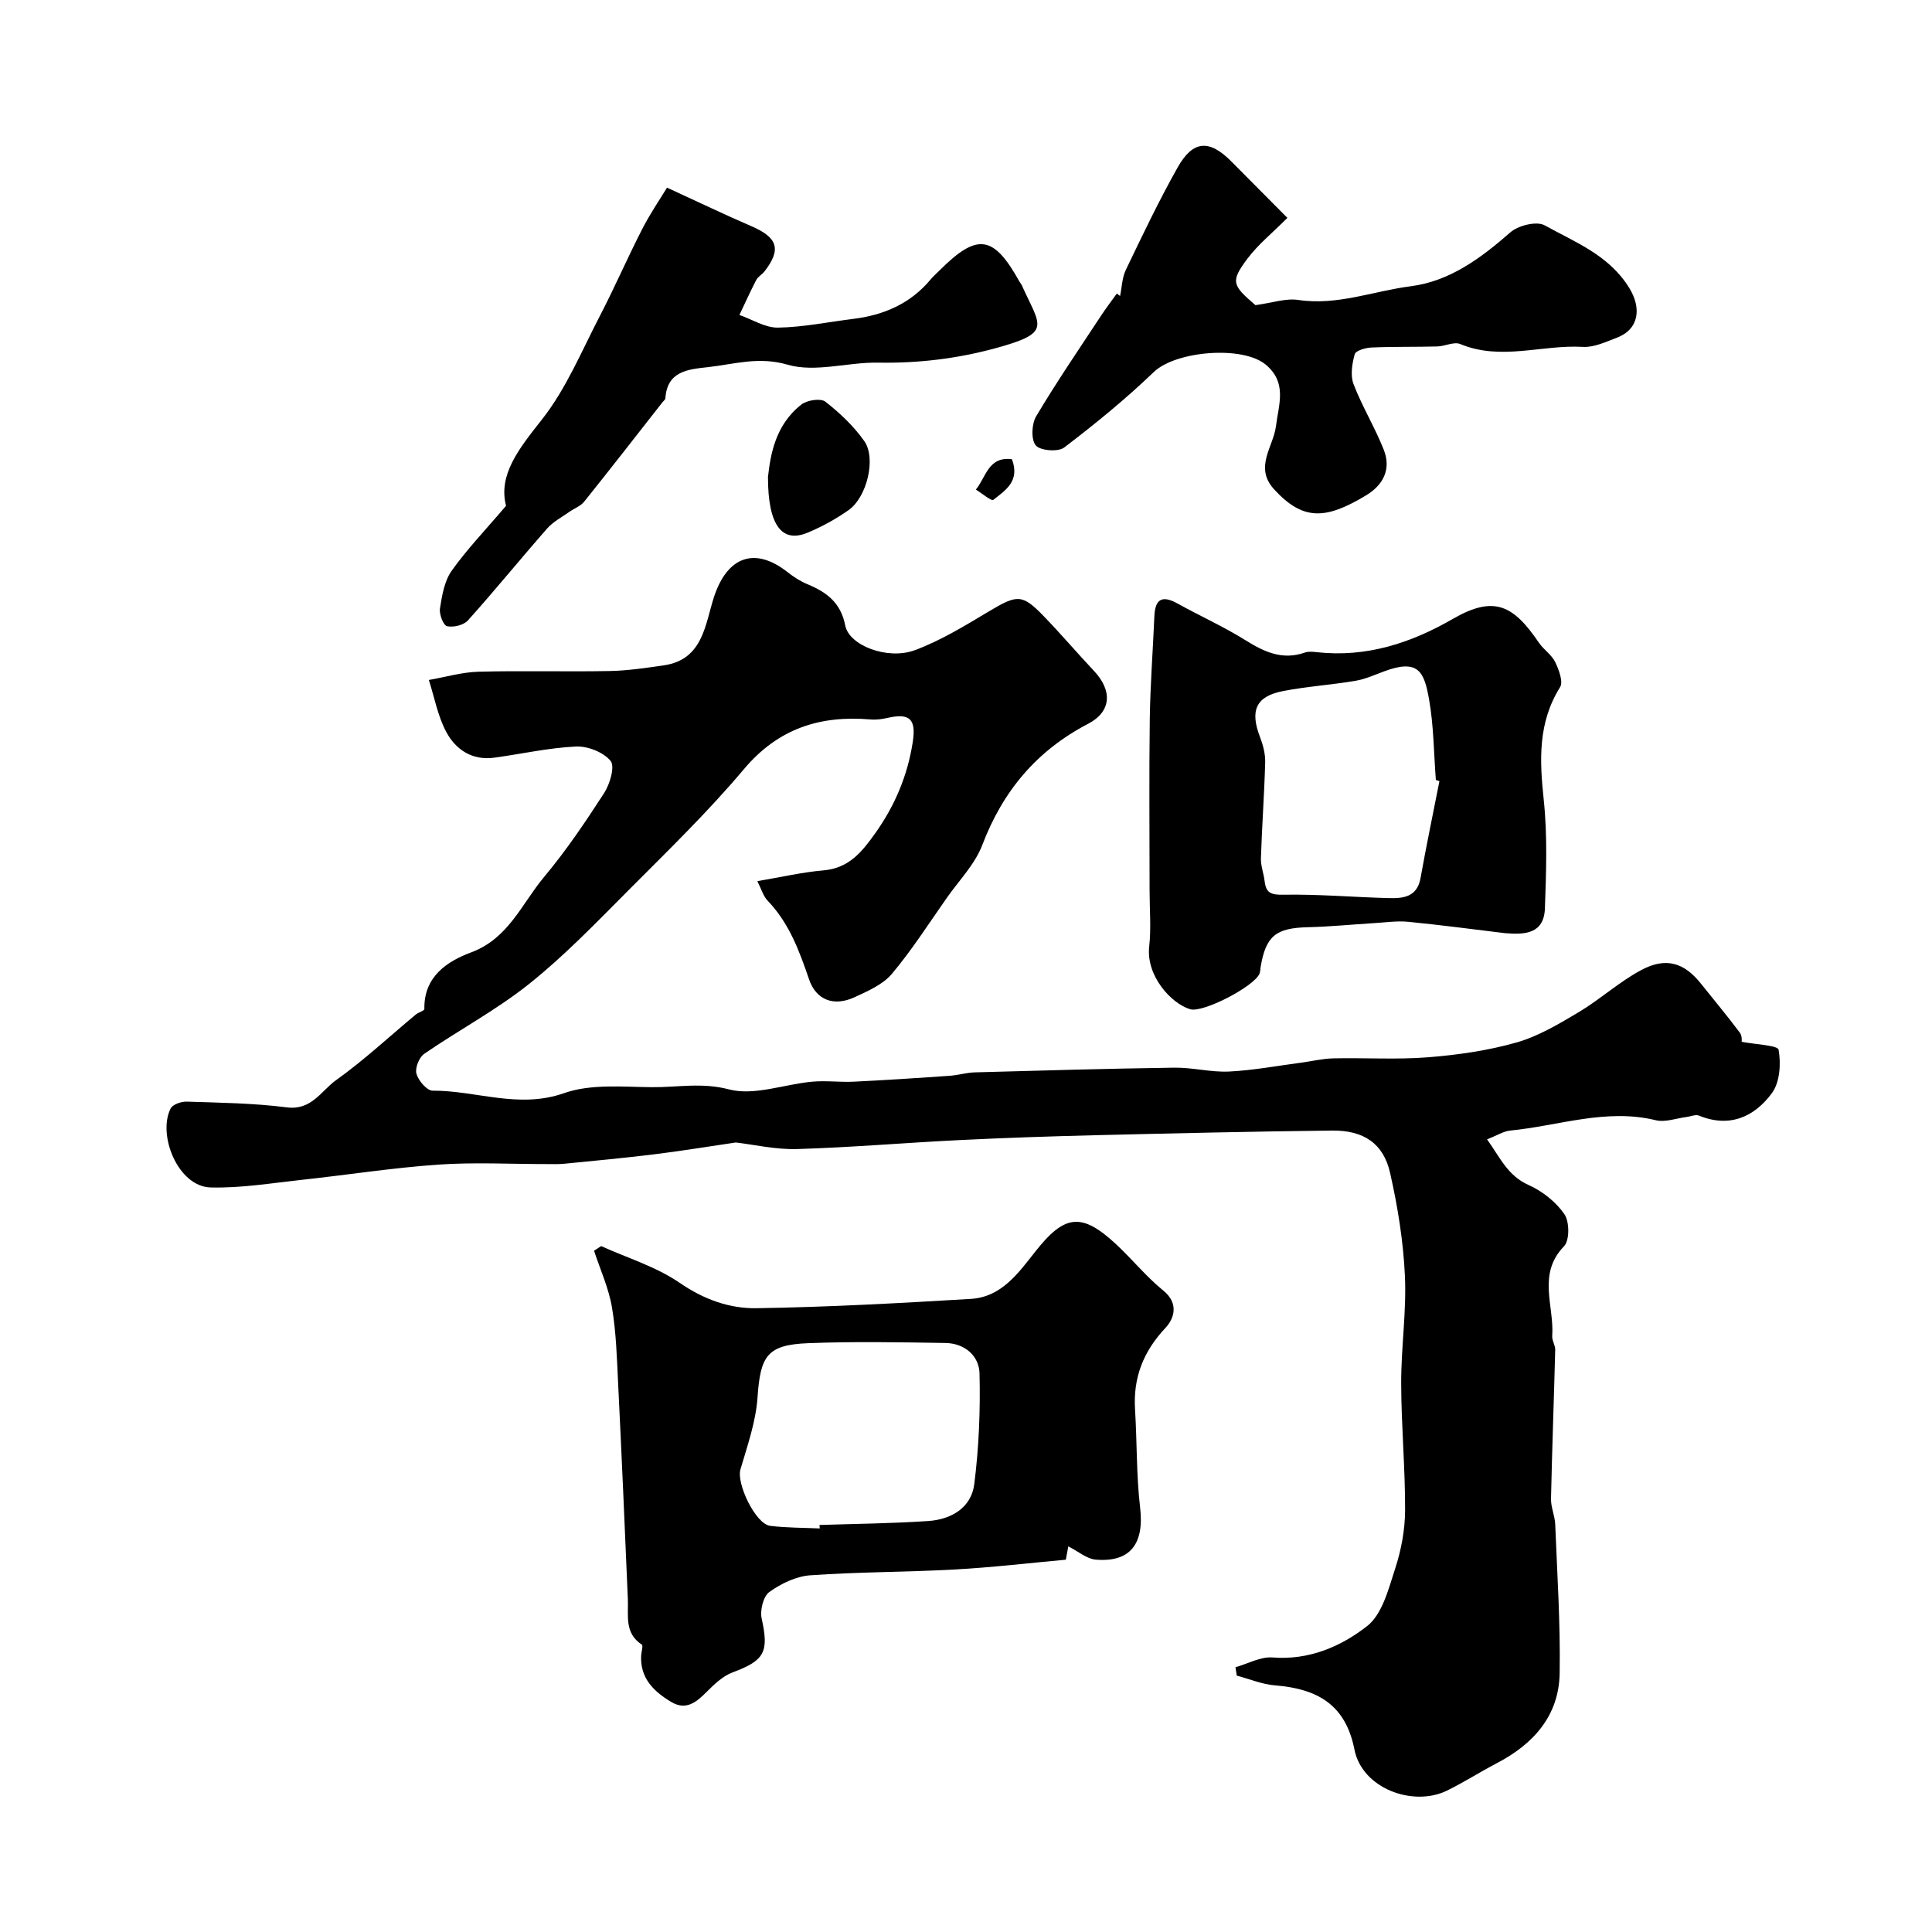
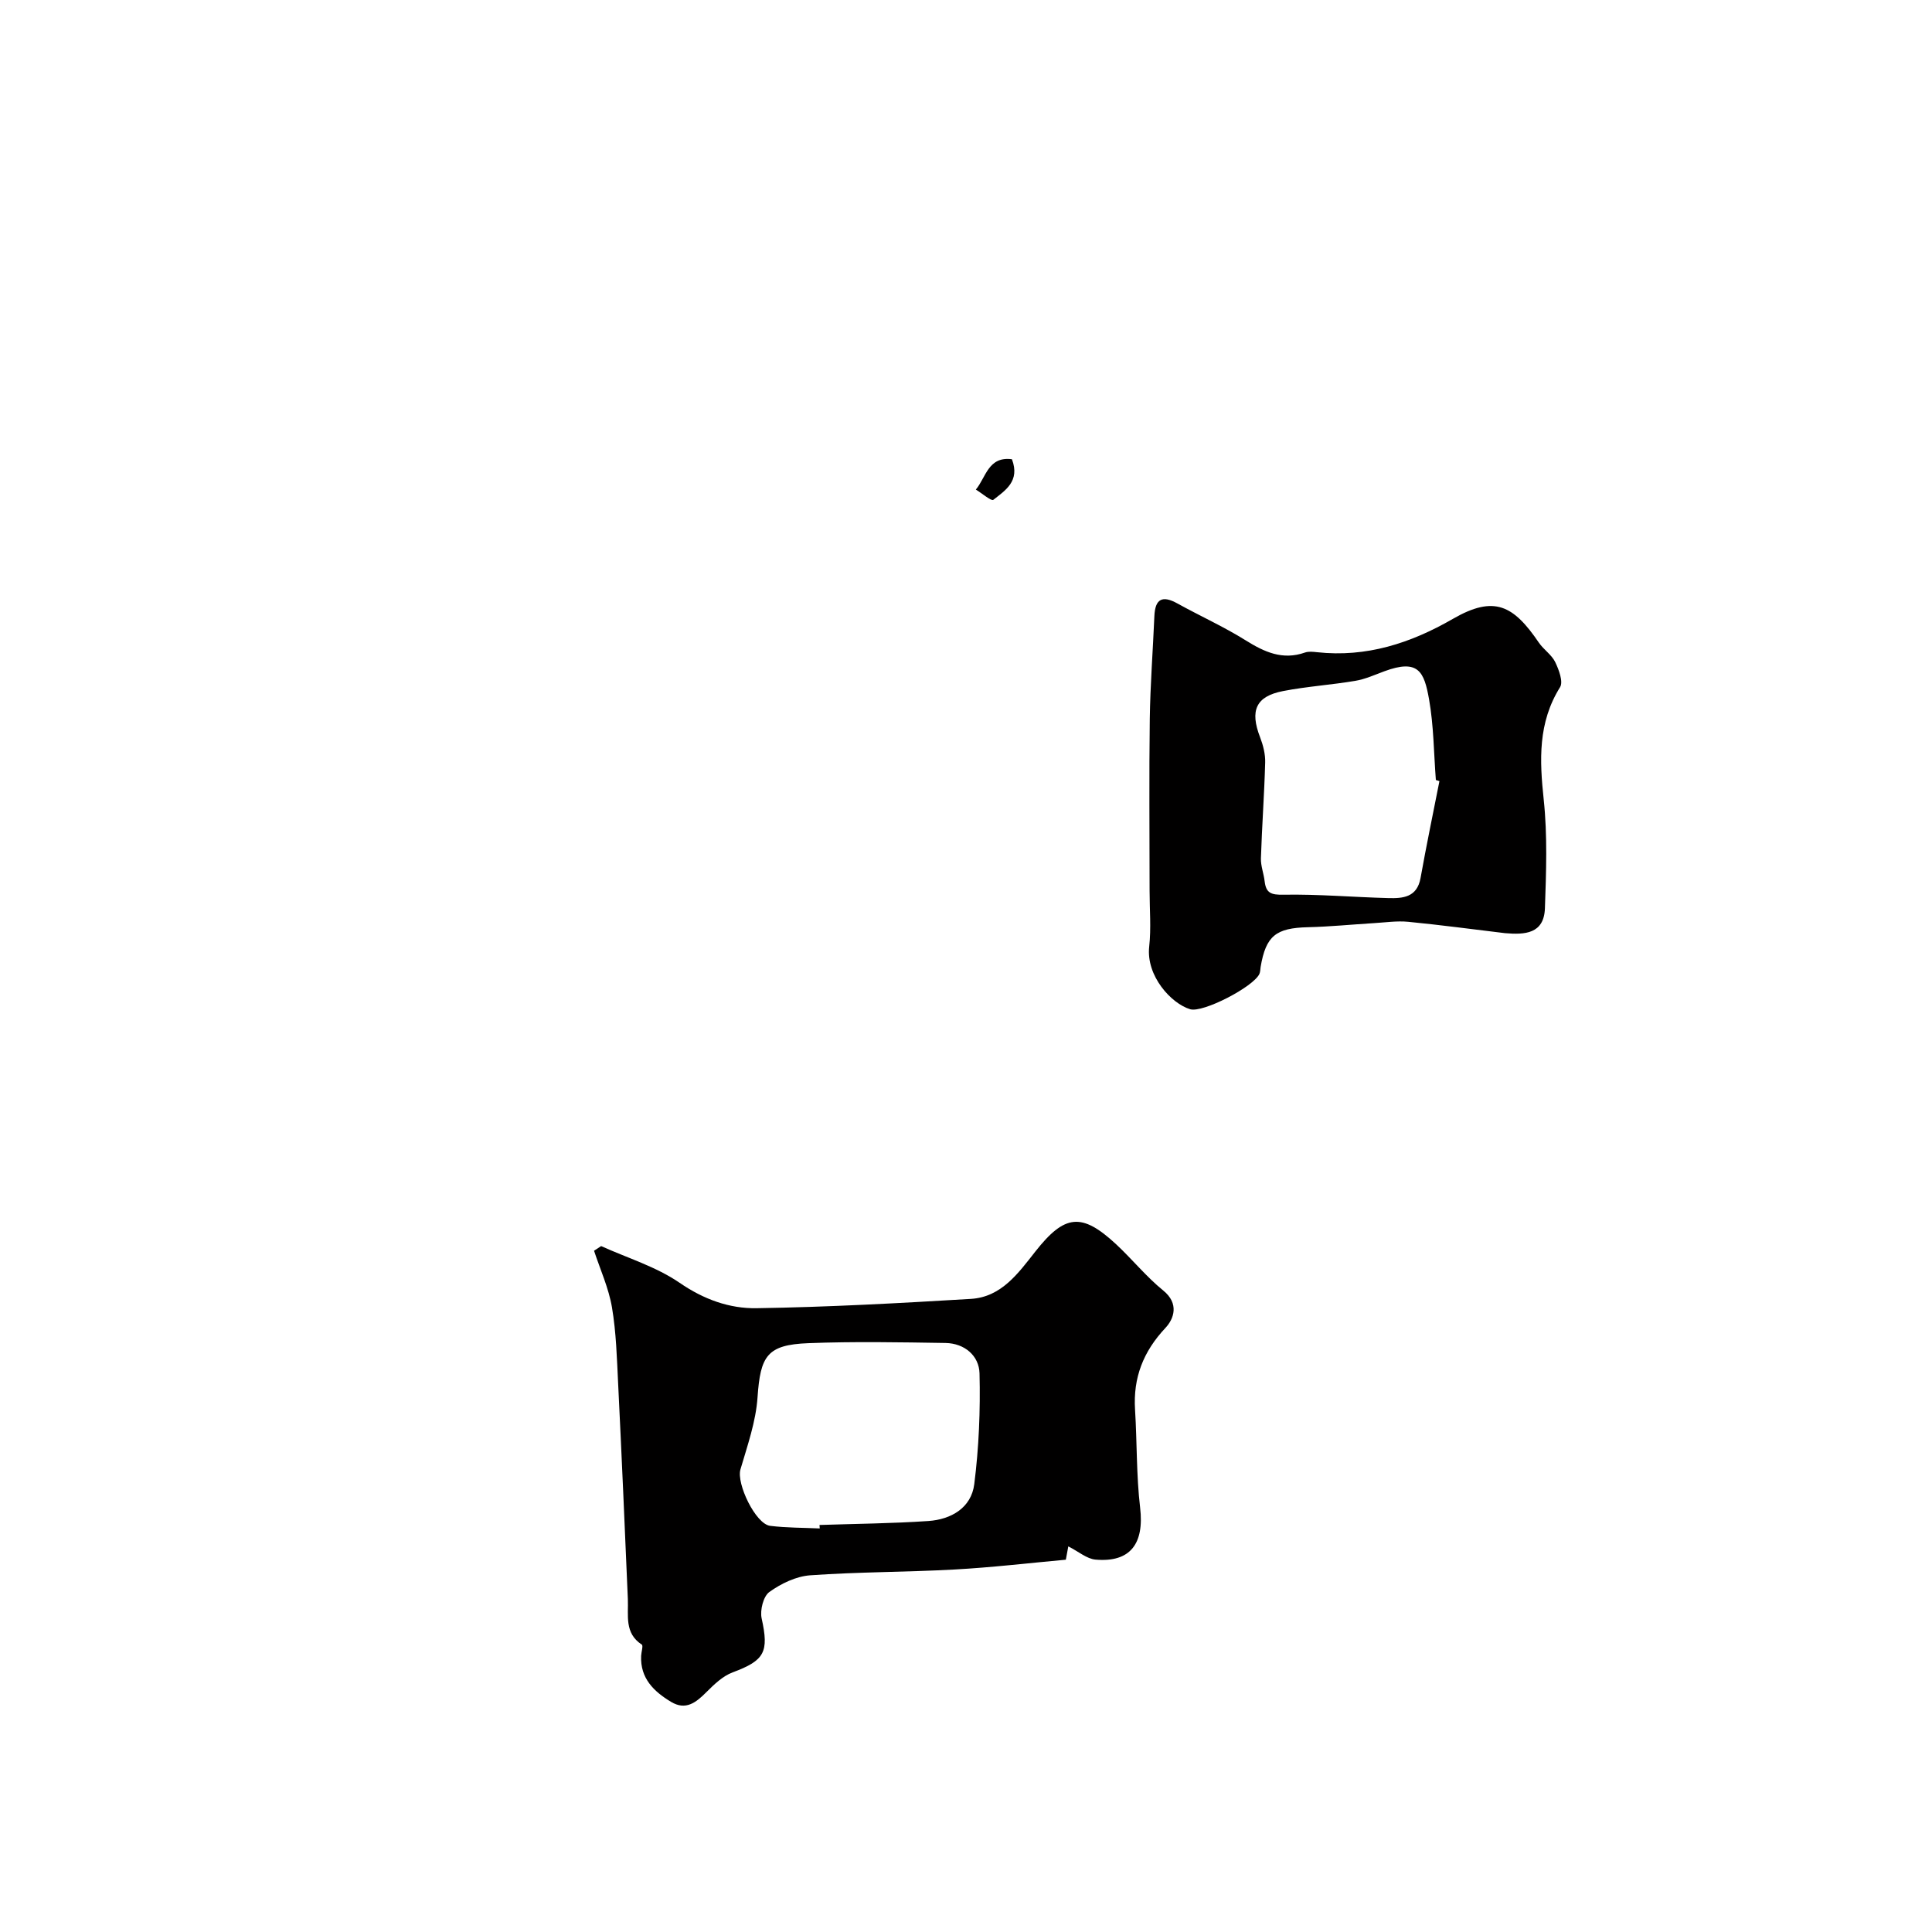
<svg xmlns="http://www.w3.org/2000/svg" enable-background="new 0 0 400 400" viewBox="0 0 400 400">
  <g fill="#010000">
-     <path d="m156.8 182.43c5.04-.85 9.35-1.86 13.71-2.23 5.28-.45 7.99-3.87 10.73-7.73 4.05-5.7 6.66-11.91 7.73-18.8.75-4.8-.61-6.09-5.25-5.03-1.11.25-2.3.42-3.43.32-10.47-.9-19.15 1.83-26.28 10.3-7.51 8.92-15.95 17.08-24.19 25.36-6.55 6.58-13.04 13.32-20.27 19.09-6.78 5.41-14.56 9.55-21.73 14.48-1.05.72-1.93 2.95-1.6 4.12.4 1.42 2.17 3.5 3.34 3.5 9.05-.04 17.81 3.83 27.24.51 5.53-1.95 12.1-1.28 18.2-1.23 5.26.05 10.32-1.02 15.9.45 5.25 1.38 11.46-1.06 17.27-1.59 2.84-.26 5.73.14 8.59 0 6.59-.32 13.17-.75 19.76-1.21 1.79-.12 3.55-.67 5.34-.72 13.77-.38 27.53-.78 41.3-.97 3.76-.05 7.55.98 11.3.8 4.98-.24 9.93-1.18 14.88-1.83 2.25-.3 4.5-.85 6.76-.9 6.52-.14 13.07.29 19.55-.22 6.16-.49 12.39-1.38 18.31-3.06 4.53-1.29 8.78-3.83 12.88-6.27 4.47-2.67 8.39-6.29 12.96-8.73 5.13-2.74 8.89-1.53 12.35 2.8 2.7 3.38 5.48 6.71 8.07 10.17.53.71.37 1.93.36 1.88 2.92.57 7.49.72 7.66 1.65.51 2.87.27 6.72-1.37 8.96-3.62 4.92-8.77 7.28-15.13 4.67-.68-.28-1.65.17-2.49.28-2.16.27-4.47 1.16-6.45.68-10.31-2.51-20.11 1.17-30.12 2.14-1.38.13-2.7 1-4.8 1.82 2.69 3.74 4.23 7.5 8.61 9.46 2.84 1.27 5.64 3.48 7.39 6.01 1.08 1.56 1.11 5.45-.07 6.67-5.59 5.77-1.99 12.38-2.44 18.57-.07.93.64 1.91.62 2.85-.26 10.28-.65 20.56-.87 30.85-.04 1.76.8 3.52.87 5.29.41 10.28 1.09 20.57.92 30.85-.15 8.79-5.42 14.65-13.01 18.61-3.47 1.81-6.78 3.94-10.3 5.67-7 3.43-17.58-.39-19.18-8.5-1.77-9.01-7.32-12.56-16.43-13.28-2.68-.21-5.29-1.32-7.93-2.02-.09-.58-.18-1.16-.27-1.74 2.56-.72 5.18-2.21 7.67-2.02 7.55.6 14.16-2.26 19.58-6.49 3.16-2.47 4.45-7.72 5.83-11.96 1.25-3.83 2.02-7.98 2.04-12 .03-8.77-.79-17.53-.81-26.3-.02-7.43 1.12-14.89.77-22.29-.33-7.14-1.49-14.32-3.07-21.3-1.37-6.07-5.47-8.82-11.99-8.75-16.44.19-32.87.57-49.3.97-9.27.23-18.54.54-27.8 1-11.23.55-22.44 1.52-33.68 1.86-4.46.13-8.95-.93-12.69-1.36-5.94.87-11.41 1.78-16.91 2.45-6.19.76-12.4 1.34-18.6 1.95-1.16.12-2.33.07-3.5.07-7.53.01-15.09-.41-22.58.11-9.47.66-18.88 2.14-28.33 3.16-6.26.68-12.55 1.73-18.8 1.57-6.77-.17-11.05-10.85-8.3-16.34.42-.85 2.22-1.47 3.35-1.43 6.92.23 13.88.31 20.72 1.19 5.11.66 7.11-3.43 10.18-5.63 5.79-4.13 11.03-9.03 16.51-13.59.56-.46 1.79-.78 1.78-1.15-.12-6.72 4.7-9.86 9.71-11.73 7.72-2.88 10.45-10.07 15.05-15.57 4.57-5.46 8.59-11.42 12.46-17.41 1.2-1.86 2.27-5.5 1.34-6.65-1.47-1.8-4.73-3.09-7.15-2.98-5.67.26-11.29 1.54-16.94 2.31-4.58.62-8-1.67-9.96-5.37-1.74-3.28-2.43-7.12-3.58-10.72 3.44-.6 6.86-1.62 10.32-1.71 9.02-.24 18.05.03 27.07-.14 3.76-.07 7.53-.64 11.27-1.18 8.16-1.19 8.54-8.57 10.38-14.17 2.71-8.27 8.38-10.51 15.23-5.12 1.27 1 2.68 1.91 4.17 2.52 3.96 1.64 6.86 3.84 7.77 8.53.8 4.13 8.75 7.2 14.42 5.1 5.39-2 10.42-5.1 15.39-8.07 5.8-3.46 6.82-3.6 11.31 1.06 3.56 3.68 6.88 7.59 10.39 11.32 3.84 4.09 3.6 8.42-1.22 10.93-10.63 5.54-17.65 13.89-21.91 25.08-1.52 4-4.8 7.33-7.33 10.93-3.73 5.31-7.23 10.81-11.39 15.76-1.87 2.22-4.97 3.57-7.74 4.85-4.22 1.94-7.92.66-9.41-3.7-2.02-5.9-4.11-11.6-8.51-16.22-.98-.98-1.38-2.5-2.2-4.12z" />
    <path d="m221.18 320.16c-.08.42-.27 1.47-.51 2.76-7.69.7-15.37 1.61-23.07 2.03-9.95.55-19.93.49-29.86 1.2-2.92.21-6.03 1.71-8.45 3.45-1.25.89-1.97 3.78-1.6 5.47 1.54 6.96.63 8.71-5.99 11.17-2.05.76-3.85 2.5-5.45 4.1-2.14 2.15-4.27 3.85-7.32 2.01-3.57-2.15-6.4-4.88-6.19-9.53.04-.8.46-2.11.14-2.32-3.64-2.38-2.75-6.02-2.89-9.43-.63-14.86-1.28-29.73-2.01-44.59-.26-5.28-.4-10.61-1.28-15.81-.68-4-2.43-7.82-3.71-11.72l1.47-.96c5.46 2.47 11.39 4.26 16.26 7.61 4.99 3.43 10.3 5.34 15.92 5.25 14.8-.23 29.6-1.04 44.38-1.93 6.32-.38 9.81-5.33 13.34-9.81 6.08-7.72 9.6-8.11 16.72-1.5 3.34 3.11 6.24 6.72 9.77 9.59 3.31 2.69 2.22 5.83.45 7.72-4.6 4.9-6.72 10.32-6.3 16.95.42 6.76.26 13.57 1.05 20.28.88 7.44-2.01 11.38-9.24 10.75-1.8-.16-3.48-1.65-5.63-2.74zm-51.46-3.71c-.02-.24-.03-.48-.05-.72 7.51-.25 15.04-.31 22.53-.82 4.72-.32 8.89-2.73 9.51-7.62.96-7.58 1.28-15.3 1.09-22.94-.09-3.65-3.08-6.23-7.04-6.3-9.47-.15-18.96-.33-28.42.04-8.54.33-9.91 2.65-10.5 11.2-.34 5.04-2.1 10.02-3.54 14.94-.86 2.93 3.13 11.31 6.16 11.68 3.4.42 6.84.38 10.26.54z" />
    <path d="m311.59 193.2c-6.67-.8-13.33-1.7-20.02-2.35-2.32-.23-4.7.13-7.05.27-4.58.28-9.16.74-13.74.85-6.62.16-8.69 1.79-9.78 8.22-.08.49-.06 1.03-.26 1.46-1.26 2.69-11.69 8.09-14.33 7.3-3.89-1.16-9.16-6.87-8.48-12.98.42-3.81.08-7.7.08-11.56 0-11.85-.12-23.71.04-35.55.1-7.1.65-14.19.95-21.28.15-3.59 1.63-4.38 4.77-2.64 4.68 2.59 9.59 4.8 14.12 7.63 3.89 2.43 7.65 4.16 12.29 2.53.75-.26 1.66-.16 2.48-.07 10.23 1.12 19.38-1.85 28.16-6.91 8.58-4.95 12.54-2.78 17.79 4.94.98 1.44 2.64 2.49 3.38 4.02.76 1.58 1.7 4.08 1 5.2-4.59 7.35-4.25 15.09-3.38 23.27.79 7.43.51 15.01.25 22.5-.19 5.31-4.16 5.5-8.27 5.15zm-13.57-31.48c-.25-.08-.5-.15-.74-.23-.43-5.58-.44-11.23-1.41-16.71-1.01-5.7-2.19-8.42-9.28-5.79-1.97.73-3.94 1.63-5.99 1.97-4.97.84-10.03 1.16-14.97 2.12-5.64 1.1-6.88 4.04-4.74 9.57.63 1.64 1.1 3.48 1.05 5.22-.18 6.61-.67 13.22-.88 19.83-.05 1.58.59 3.16.77 4.76.29 2.43 1.32 2.83 3.88 2.78 7.23-.13 14.48.51 21.72.7 3.02.08 5.96-.14 6.68-4.16 1.2-6.7 2.59-13.38 3.91-20.06z" />
-     <path d="m231.9 61.28c.38-1.81.41-3.78 1.19-5.4 3.43-7.14 6.84-14.32 10.73-21.22 3.18-5.64 6.55-5.82 11.08-1.27 3.9 3.92 7.79 7.84 11.64 11.72-3.19 3.2-6.1 5.54-8.27 8.44-3.54 4.74-3.19 5.46 1.65 9.63 3.46-.47 6.27-1.47 8.87-1.08 8.08 1.22 15.57-1.85 23.32-2.84 8.05-1.03 14.51-5.83 20.6-11.16 1.64-1.43 5.43-2.37 7.09-1.45 6.33 3.51 13.32 6.16 17.51 12.95 2.57 4.15 2.08 8.56-2.57 10.32-2.26.86-4.7 2.03-6.99 1.9-8.46-.5-16.99 2.93-25.42-.59-1.29-.54-3.15.46-4.76.5-4.54.12-9.09.02-13.63.22-1.23.05-3.25.64-3.46 1.39-.55 1.96-.93 4.39-.24 6.2 1.78 4.63 4.41 8.93 6.24 13.54 1.59 4-.03 7.3-3.65 9.48-8.37 5.05-13.05 5.28-19.03-1.24-4.2-4.57-.17-8.8.37-13.07.58-4.57 2.34-8.94-2.03-12.69-4.79-4.1-18.7-2.9-23.23 1.44-5.84 5.6-12.14 10.75-18.58 15.65-1.25.96-4.95.67-5.88-.43-1.01-1.2-.87-4.46.08-6.04 4.21-7.07 8.86-13.88 13.39-20.76 1.04-1.59 2.2-3.1 3.31-4.65.22.19.45.35.67.51z" />
-     <path d="m104.77 104.72c-1.66-6.43 2.68-11.85 7.45-17.89 5.01-6.36 8.21-14.18 12-21.47 3.07-5.91 5.71-12.03 8.75-17.95 1.69-3.29 3.8-6.37 5.13-8.56 6.41 2.94 11.88 5.57 17.44 7.97 5.48 2.36 6.28 4.79 2.75 9.36-.51.65-1.35 1.09-1.72 1.8-1.24 2.37-2.33 4.82-3.48 7.23 2.66.93 5.33 2.66 7.97 2.62 5.19-.08 10.36-1.16 15.55-1.8 6.39-.78 11.94-3.18 16.14-8.26.53-.64 1.17-1.18 1.76-1.77 7.82-7.82 11.18-7.36 16.54 2.27.16.29.39.54.52.83 3.81 8.5 6.42 9.76-5.49 13-8.06 2.19-16.01 3.12-24.29 2.98-6.27-.11-13 2.09-18.71.43-6.04-1.76-11.09-.09-16.56.51-4.09.45-8.39.81-8.76 6.44-.02.27-.37.53-.57.78-5.4 6.88-10.76 13.79-16.24 20.62-.74.93-2.05 1.39-3.07 2.11-1.56 1.11-3.36 2.04-4.6 3.45-5.52 6.29-10.8 12.79-16.39 19.02-.88.99-3.01 1.5-4.33 1.21-.77-.17-1.66-2.49-1.47-3.67.42-2.68.91-5.66 2.41-7.79 3.13-4.42 6.92-8.35 11.27-13.47z" />
-     <path d="m159 98.77c.5-4.4 1.42-10.75 6.94-15.03 1.17-.91 3.98-1.33 4.94-.58 3 2.34 5.89 5.07 8.07 8.18 2.5 3.57.52 11.61-3.24 14.26-2.64 1.86-5.55 3.46-8.54 4.7-5.21 2.15-8.17-1.39-8.17-11.53z" />
    <path d="m209.51 95.08c1.73 4.56-1.4 6.46-3.86 8.41-.39.31-2.37-1.37-3.61-2.13 2.09-2.5 2.56-6.93 7.47-6.28z" />
  </g>
</svg>